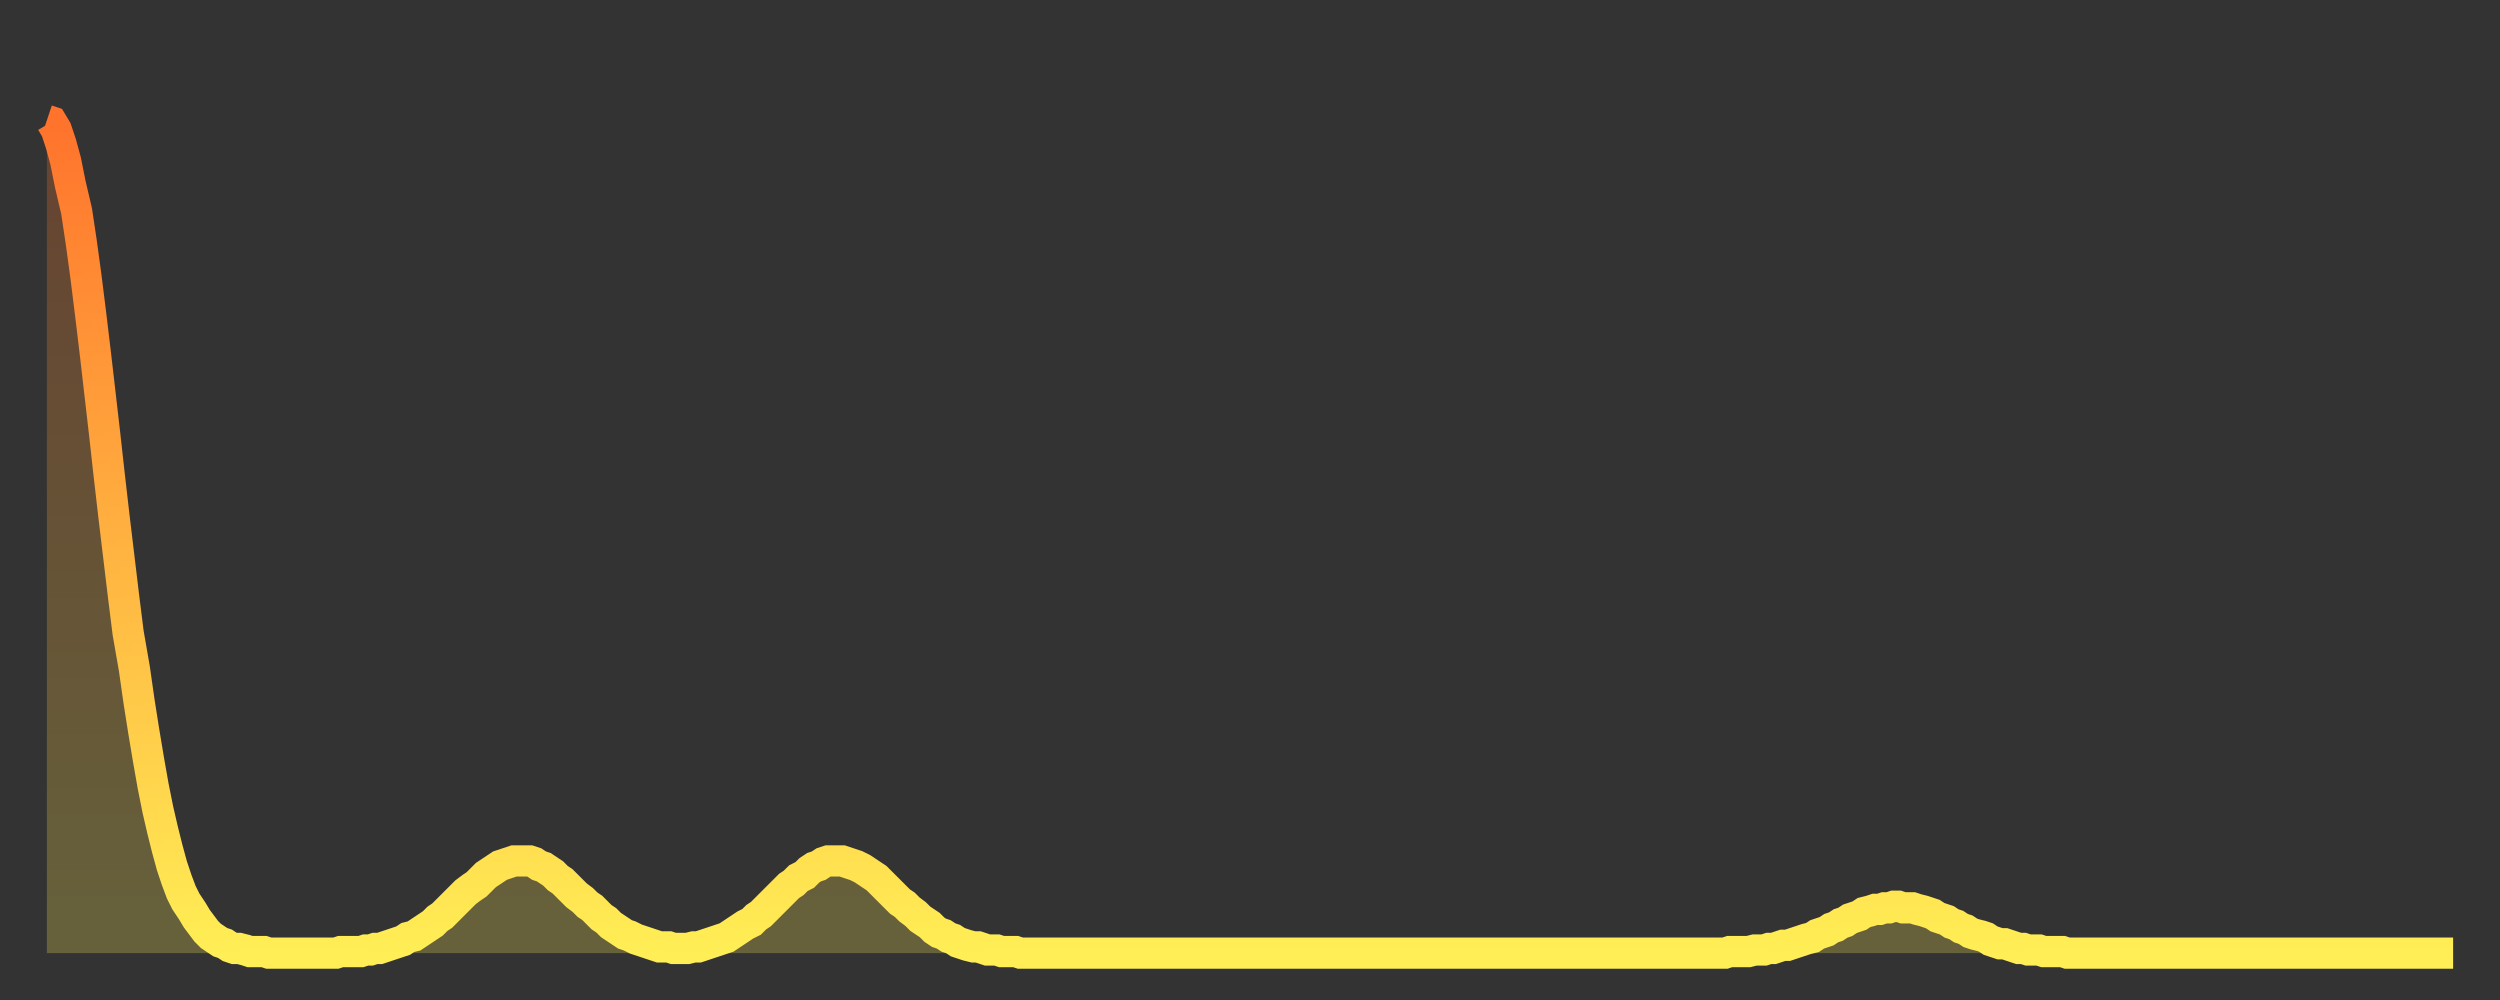
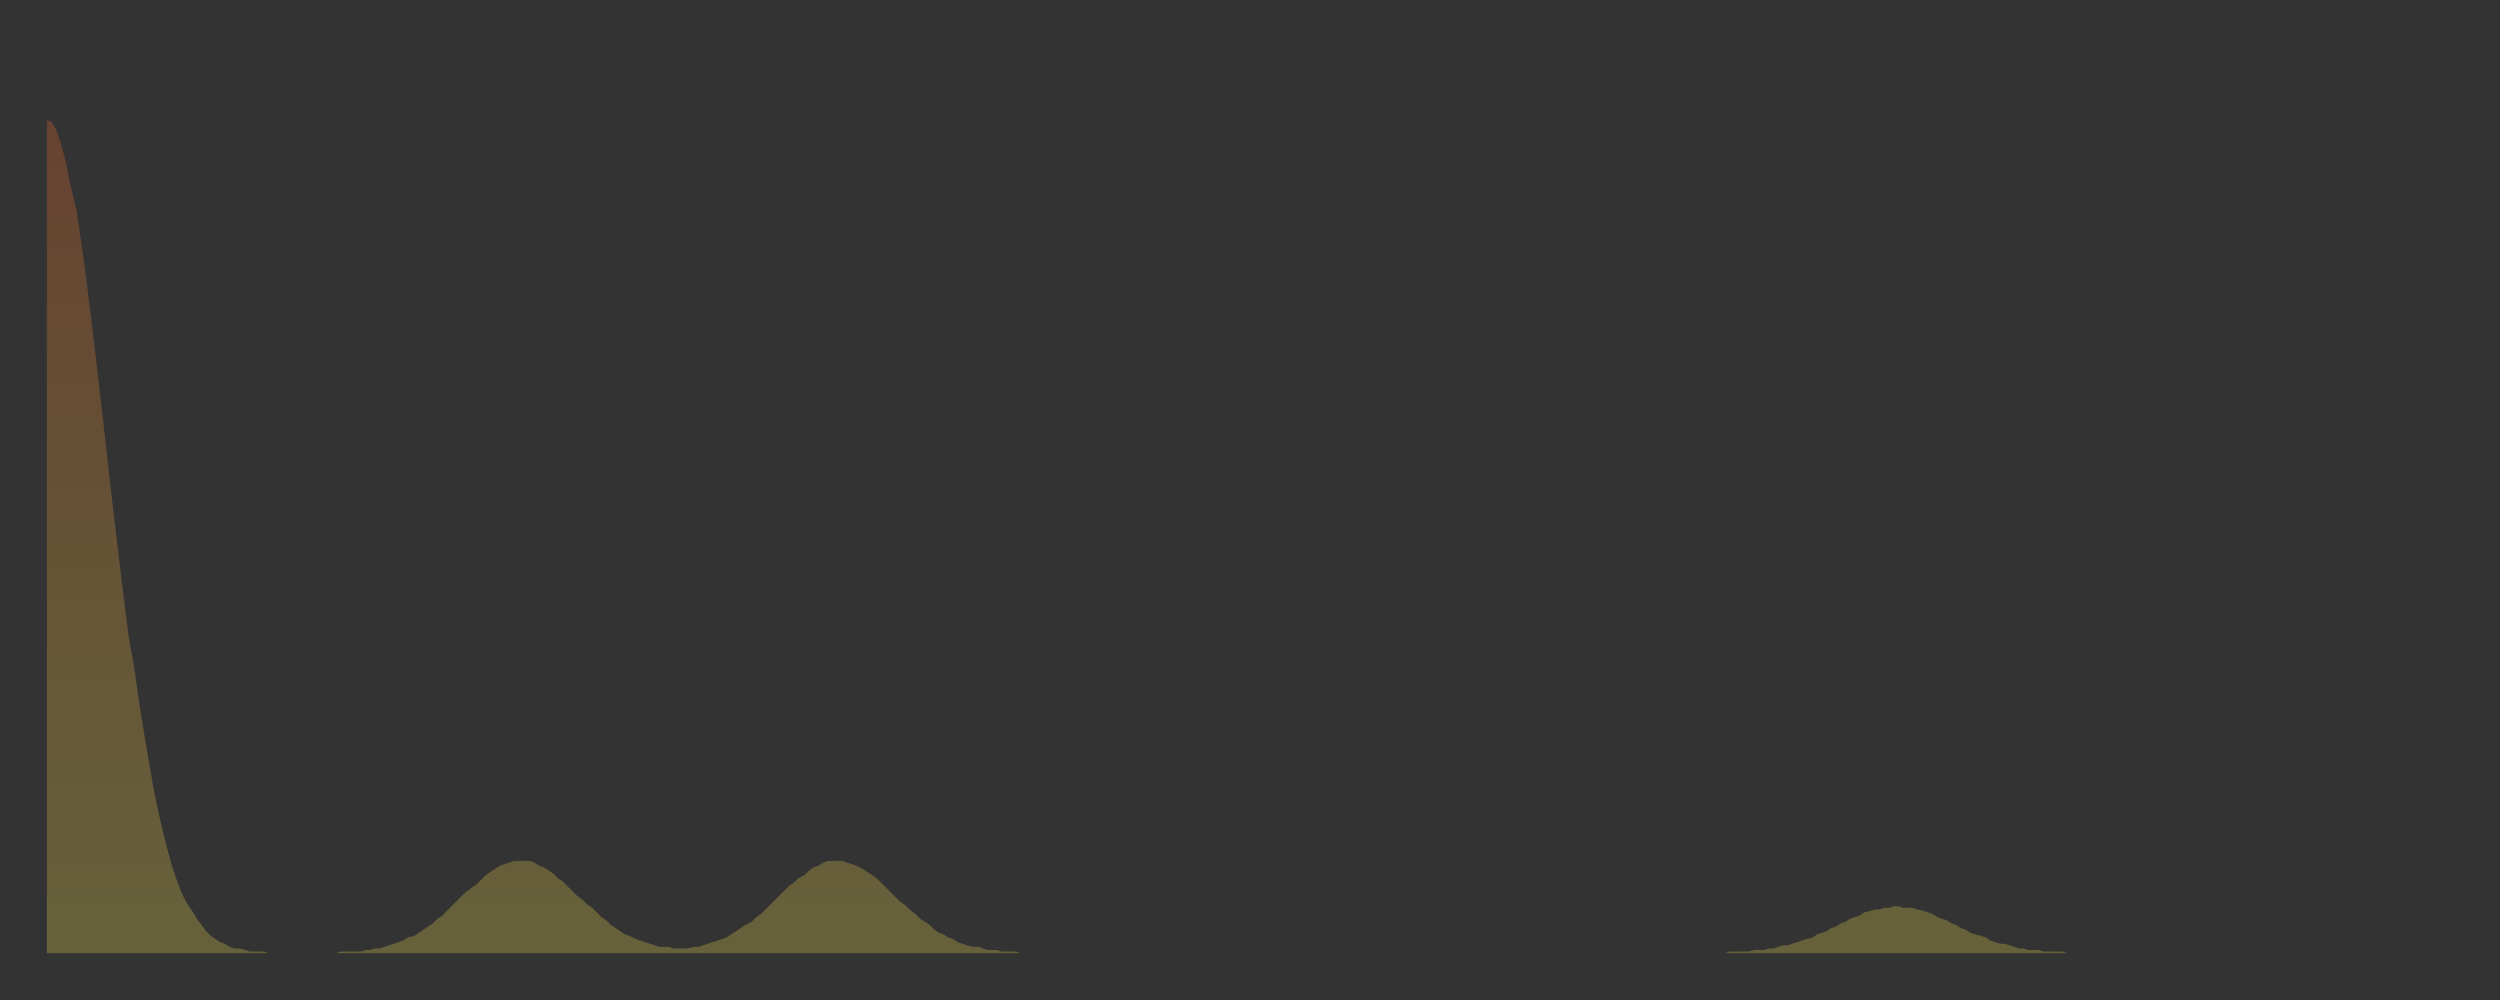
<svg xmlns="http://www.w3.org/2000/svg" baseProfile="full" height="64" version="1.1" width="160">
  <rect width="100%" height="100%" fill="#333333" stroke="none" />
  <defs>
    <linearGradient id="id1319198" x1="0" x2="0" y1="0" y2="1">
      <stop offset="0%" stop-color="#ff732c" />
      <stop offset="50%" stop-color="#ffb140" />
      <stop offset="100%" stop-color="#ffee55" />
    </linearGradient>
  </defs>
  <g transform="translate(3,3)">
    <g>
-       <path d="M 0.0 4.7 0.3 4.8 0.6 5.3 0.9 6.2 1.2 7.3 1.5 8.8 1.9 10.5 2.2 12.5 2.5 14.7 2.8 17.1 3.1 19.6 3.4 22.2 3.7 24.8 4.0 27.5 4.3 30.1 4.6 32.6 4.9 35.1 5.2 37.5 5.6 39.8 5.9 41.9 6.2 43.8 6.5 45.6 6.8 47.3 7.1 48.8 7.4 50.1 7.7 51.3 8.0 52.4 8.3 53.3 8.6 54.1 8.9 54.7 9.3 55.3 9.6 55.8 9.9 56.2 10.2 56.6 10.5 56.9 10.8 57.1 11.1 57.3 11.4 57.4 11.7 57.6 12.0 57.7 12.3 57.7 12.7 57.8 13.0 57.9 13.3 57.9 13.6 57.9 13.9 57.9 14.2 58.0 14.5 58.0 14.8 58.0 15.1 58.0 15.4 58.0 15.7 58.0 16.0 58.0 16.4 58.0 16.7 58.0 17.0 58.0 17.3 58.0 17.6 58.0 17.9 58.0 18.2 58.0 18.5 58.0 18.8 57.9 19.1 57.9 19.4 57.9 19.8 57.9 20.1 57.9 20.4 57.8 20.7 57.8 21.0 57.7 21.3 57.7 21.6 57.6 21.9 57.5 22.2 57.4 22.5 57.3 22.8 57.2 23.1 57.0 23.5 56.9 23.8 56.7 24.1 56.5 24.4 56.3 24.7 56.1 25.0 55.8 25.3 55.6 25.6 55.3 25.9 55.0 26.2 54.7 26.5 54.4 26.8 54.1 27.2 53.8 27.5 53.6 27.8 53.3 28.1 53.0 28.4 52.8 28.7 52.6 29.0 52.4 29.3 52.3 29.6 52.2 29.9 52.1 30.2 52.1 30.6 52.1 30.9 52.1 31.2 52.2 31.5 52.4 31.8 52.5 32.1 52.7 32.4 52.9 32.7 53.2 33.0 53.4 33.3 53.7 33.6 54.0 33.9 54.3 34.3 54.6 34.6 54.9 34.9 55.1 35.2 55.4 35.5 55.7 35.8 55.9 36.1 56.2 36.4 56.4 36.7 56.6 37.0 56.8 37.3 56.9 37.7 57.1 38.0 57.2 38.3 57.3 38.6 57.4 38.9 57.5 39.2 57.6 39.5 57.6 39.8 57.6 40.1 57.7 40.4 57.7 40.7 57.7 41.0 57.7 41.4 57.6 41.7 57.6 42.0 57.5 42.3 57.4 42.6 57.3 42.9 57.2 43.2 57.1 43.5 57.0 43.8 56.8 44.1 56.6 44.4 56.4 44.7 56.2 45.1 56.0 45.4 55.7 45.7 55.5 46.0 55.2 46.3 54.9 46.6 54.6 46.9 54.3 47.2 54.0 47.5 53.7 47.8 53.5 48.1 53.2 48.5 53.0 48.8 52.7 49.1 52.5 49.4 52.4 49.7 52.2 50.0 52.1 50.3 52.1 50.6 52.1 50.9 52.1 51.2 52.2 51.5 52.3 51.8 52.4 52.2 52.6 52.5 52.8 52.8 53.0 53.1 53.2 53.4 53.5 53.7 53.8 54.0 54.1 54.3 54.4 54.6 54.7 54.9 54.9 55.2 55.2 55.6 55.5 55.9 55.8 56.2 56.0 56.5 56.2 56.8 56.5 57.1 56.7 57.4 56.8 57.7 57.0 58.0 57.1 58.3 57.3 58.6 57.4 58.9 57.5 59.3 57.6 59.6 57.6 59.9 57.7 60.2 57.8 60.5 57.8 60.8 57.8 61.1 57.9 61.4 57.9 61.7 57.9 62.0 57.9 62.3 58.0 62.6 58.0 63.0 58.0 63.3 58.0 63.6 58.0 63.9 58.0 64.2 58.0 64.5 58.0 64.8 58.0 65.1 58.0 65.4 58.0 65.7 58.0 66.0 58.0 66.4 58.0 66.7 58.0 67.0 58.0 67.3 58.0 67.6 58.0 67.9 58.0 68.2 58.0 68.5 58.0 68.8 58.0 69.1 58.0 69.4 58.0 69.7 58.0 70.1 58.0 70.4 58.0 70.7 58.0 71.0 58.0 71.3 58.0 71.6 58.0 71.9 58.0 72.2 58.0 72.5 58.0 72.8 58.0 73.1 58.0 73.5 58.0 73.8 58.0 74.1 58.0 74.4 58.0 74.7 58.0 75.0 58.0 75.3 58.0 75.6 58.0 75.9 58.0 76.2 58.0 76.5 58.0 76.8 58.0 77.2 58.0 77.5 58.0 77.8 58.0 78.1 58.0 78.4 58.0 78.7 58.0 79.0 58.0 79.3 58.0 79.6 58.0 79.9 58.0 80.2 58.0 80.5 58.0 80.9 58.0 81.2 58.0 81.5 58.0 81.8 58.0 82.1 58.0 82.4 58.0 82.7 58.0 83.0 58.0 83.3 58.0 83.6 58.0 83.9 58.0 84.3 58.0 84.6 58.0 84.9 58.0 85.2 58.0 85.5 58.0 85.8 58.0 86.1 58.0 86.4 58.0 86.7 58.0 87.0 58.0 87.3 58.0 87.6 58.0 88.0 58.0 88.3 58.0 88.6 58.0 88.9 58.0 89.2 58.0 89.5 58.0 89.8 58.0 90.1 58.0 90.4 58.0 90.7 58.0 91.0 58.0 91.4 58.0 91.7 58.0 92.0 58.0 92.3 58.0 92.6 58.0 92.9 58.0 93.2 58.0 93.5 58.0 93.8 58.0 94.1 58.0 94.4 58.0 94.7 58.0 95.1 58.0 95.4 58.0 95.7 58.0 96.0 58.0 96.3 58.0 96.6 58.0 96.9 58.0 97.2 58.0 97.5 58.0 97.8 58.0 98.1 58.0 98.4 58.0 98.8 58.0 99.1 58.0 99.4 58.0 99.7 58.0 100.0 58.0 100.3 58.0 100.6 58.0 100.9 58.0 101.2 58.0 101.5 58.0 101.8 58.0 102.2 58.0 102.5 58.0 102.8 58.0 103.1 58.0 103.4 58.0 103.7 58.0 104.0 58.0 104.3 58.0 104.6 58.0 104.9 58.0 105.2 58.0 105.5 58.0 105.9 58.0 106.2 58.0 106.5 58.0 106.8 58.0 107.1 58.0 107.4 58.0 107.7 57.9 108.0 57.9 108.3 57.9 108.6 57.9 108.9 57.9 109.3 57.8 109.6 57.8 109.9 57.8 110.2 57.7 110.5 57.7 110.8 57.6 111.1 57.5 111.4 57.5 111.7 57.4 112.0 57.3 112.3 57.2 112.6 57.1 113.0 57.0 113.3 56.8 113.6 56.7 113.9 56.6 114.2 56.4 114.5 56.3 114.8 56.1 115.1 56.0 115.4 55.8 115.7 55.7 116.0 55.6 116.3 55.4 116.7 55.3 117.0 55.2 117.3 55.2 117.6 55.1 117.9 55.1 118.2 55.0 118.5 55.0 118.8 55.1 119.1 55.1 119.4 55.1 119.7 55.2 120.1 55.3 120.4 55.4 120.7 55.5 121.0 55.7 121.3 55.8 121.6 55.9 121.9 56.1 122.2 56.2 122.5 56.4 122.8 56.5 123.1 56.7 123.4 56.8 123.8 56.9 124.1 57.0 124.4 57.2 124.7 57.3 125.0 57.4 125.3 57.4 125.6 57.5 125.9 57.6 126.2 57.7 126.5 57.7 126.8 57.8 127.2 57.8 127.5 57.8 127.8 57.9 128.1 57.9 128.4 57.9 128.7 57.9 129.0 57.9 129.3 58.0 129.6 58.0 129.9 58.0 130.2 58.0 130.5 58.0 130.9 58.0 131.2 58.0 131.5 58.0 131.8 58.0 132.1 58.0 132.4 58.0 132.7 58.0 133.0 58.0 133.3 58.0 133.6 58.0 133.9 58.0 134.2 58.0 134.6 58.0 134.9 58.0 135.2 58.0 135.5 58.0 135.8 58.0 136.1 58.0 136.4 58.0 136.7 58.0 137.0 58.0 137.3 58.0 137.6 58.0 138.0 58.0 138.3 58.0 138.6 58.0 138.9 58.0 139.2 58.0 139.5 58.0 139.8 58.0 140.1 58.0 140.4 58.0 140.7 58.0 141.0 58.0 141.3 58.0 141.7 58.0 142.0 58.0 142.3 58.0 142.6 58.0 142.9 58.0 143.2 58.0 143.5 58.0 143.8 58.0 144.1 58.0 144.4 58.0 144.7 58.0 145.1 58.0 145.4 58.0 145.7 58.0 146.0 58.0 146.3 58.0 146.6 58.0 146.9 58.0 147.2 58.0 147.5 58.0 147.8 58.0 148.1 58.0 148.4 58.0 148.8 58.0 149.1 58.0 149.4 58.0 149.7 58.0 150.0 58.0 150.3 58.0 150.6 58.0 150.9 58.0 151.2 58.0 151.5 58.0 151.8 58.0 152.1 58.0 152.5 58.0 152.8 58.0 153.1 58.0 153.4 58.0 153.7 58.0 154.0 58.0" fill="none" id="graph-curve" opacity="1" stroke="url(#id1319198)" stroke-width="2" />
      <path d="M 0 58 L 0.0 4.7 0.3 4.8 0.6 5.3 0.9 6.2 1.2 7.3 1.5 8.8 1.9 10.5 2.2 12.5 2.5 14.7 2.8 17.1 3.1 19.6 3.4 22.2 3.7 24.8 4.0 27.5 4.3 30.1 4.6 32.6 4.9 35.1 5.2 37.5 5.6 39.8 5.9 41.9 6.2 43.8 6.5 45.6 6.8 47.3 7.1 48.8 7.4 50.1 7.7 51.3 8.0 52.4 8.3 53.3 8.6 54.1 8.9 54.7 9.3 55.3 9.6 55.8 9.9 56.2 10.2 56.6 10.5 56.9 10.8 57.1 11.1 57.3 11.4 57.4 11.7 57.6 12.0 57.7 12.3 57.7 12.7 57.8 13.0 57.9 13.3 57.9 13.6 57.9 13.9 57.9 14.2 58.0 14.5 58.0 14.8 58.0 15.1 58.0 15.4 58.0 15.7 58.0 16.0 58.0 16.4 58.0 16.7 58.0 17.0 58.0 17.3 58.0 17.6 58.0 17.9 58.0 18.2 58.0 18.5 58.0 18.8 57.9 19.1 57.9 19.4 57.9 19.8 57.9 20.1 57.9 20.4 57.8 20.7 57.8 21.0 57.7 21.3 57.7 21.6 57.6 21.9 57.5 22.2 57.4 22.5 57.3 22.8 57.2 23.1 57.0 23.5 56.9 23.8 56.7 24.1 56.5 24.4 56.3 24.7 56.1 25.0 55.8 25.3 55.6 25.6 55.3 25.9 55.0 26.2 54.7 26.5 54.4 26.8 54.1 27.2 53.8 27.5 53.6 27.8 53.3 28.1 53.0 28.4 52.8 28.7 52.6 29.0 52.4 29.3 52.3 29.6 52.2 29.9 52.1 30.2 52.1 30.6 52.1 30.9 52.1 31.2 52.2 31.5 52.4 31.8 52.5 32.1 52.7 32.4 52.9 32.7 53.2 33.0 53.4 33.3 53.7 33.6 54.0 33.9 54.3 34.3 54.6 34.6 54.9 34.9 55.1 35.2 55.4 35.5 55.7 35.8 55.9 36.1 56.2 36.4 56.4 36.7 56.6 37.0 56.8 37.3 56.9 37.7 57.1 38.0 57.2 38.3 57.3 38.6 57.4 38.9 57.5 39.2 57.6 39.5 57.6 39.8 57.6 40.1 57.7 40.4 57.7 40.7 57.7 41.0 57.7 41.4 57.6 41.7 57.6 42.0 57.5 42.3 57.4 42.6 57.3 42.9 57.2 43.2 57.1 43.5 57.0 43.8 56.8 44.1 56.6 44.4 56.4 44.7 56.2 45.1 56.0 45.4 55.7 45.7 55.5 46.0 55.2 46.3 54.9 46.6 54.6 46.9 54.3 47.2 54.0 47.5 53.7 47.8 53.5 48.1 53.2 48.5 53.0 48.8 52.7 49.1 52.5 49.4 52.4 49.7 52.2 50.0 52.1 50.3 52.1 50.6 52.1 50.9 52.1 51.2 52.2 51.5 52.3 51.8 52.4 52.2 52.6 52.5 52.8 52.8 53.0 53.1 53.2 53.4 53.5 53.7 53.8 54.0 54.1 54.3 54.4 54.6 54.7 54.9 54.9 55.2 55.2 55.6 55.5 55.9 55.8 56.2 56.0 56.5 56.2 56.8 56.5 57.1 56.7 57.4 56.8 57.7 57.0 58.0 57.1 58.3 57.3 58.6 57.4 58.9 57.5 59.3 57.6 59.6 57.6 59.9 57.7 60.2 57.8 60.5 57.8 60.8 57.8 61.1 57.9 61.4 57.9 61.7 57.9 62.0 57.9 62.3 58.0 62.6 58.0 63.0 58.0 63.3 58.0 63.6 58.0 63.9 58.0 64.2 58.0 64.5 58.0 64.8 58.0 65.1 58.0 65.4 58.0 65.7 58.0 66.0 58.0 66.4 58.0 66.7 58.0 67.0 58.0 67.3 58.0 67.6 58.0 67.9 58.0 68.2 58.0 68.5 58.0 68.8 58.0 69.1 58.0 69.4 58.0 69.7 58.0 70.1 58.0 70.4 58.0 70.7 58.0 71.0 58.0 71.3 58.0 71.6 58.0 71.9 58.0 72.2 58.0 72.5 58.0 72.8 58.0 73.1 58.0 73.5 58.0 73.8 58.0 74.1 58.0 74.4 58.0 74.7 58.0 75.0 58.0 75.3 58.0 75.6 58.0 75.9 58.0 76.2 58.0 76.5 58.0 76.8 58.0 77.2 58.0 77.5 58.0 77.8 58.0 78.1 58.0 78.4 58.0 78.7 58.0 79.0 58.0 79.3 58.0 79.6 58.0 79.9 58.0 80.2 58.0 80.5 58.0 80.9 58.0 81.2 58.0 81.5 58.0 81.8 58.0 82.1 58.0 82.4 58.0 82.7 58.0 83.0 58.0 83.3 58.0 83.6 58.0 83.9 58.0 84.3 58.0 84.6 58.0 84.9 58.0 85.2 58.0 85.5 58.0 85.8 58.0 86.1 58.0 86.4 58.0 86.7 58.0 87.0 58.0 87.3 58.0 87.6 58.0 88.0 58.0 88.3 58.0 88.6 58.0 88.9 58.0 89.2 58.0 89.5 58.0 89.8 58.0 90.1 58.0 90.4 58.0 90.7 58.0 91.0 58.0 91.4 58.0 91.7 58.0 92.0 58.0 92.3 58.0 92.6 58.0 92.9 58.0 93.2 58.0 93.5 58.0 93.8 58.0 94.1 58.0 94.4 58.0 94.7 58.0 95.1 58.0 95.4 58.0 95.7 58.0 96.0 58.0 96.3 58.0 96.6 58.0 96.9 58.0 97.2 58.0 97.5 58.0 97.8 58.0 98.1 58.0 98.4 58.0 98.8 58.0 99.1 58.0 99.4 58.0 99.7 58.0 100.0 58.0 100.3 58.0 100.6 58.0 100.9 58.0 101.2 58.0 101.5 58.0 101.8 58.0 102.2 58.0 102.5 58.0 102.8 58.0 103.1 58.0 103.4 58.0 103.7 58.0 104.0 58.0 104.3 58.0 104.6 58.0 104.9 58.0 105.2 58.0 105.5 58.0 105.9 58.0 106.2 58.0 106.5 58.0 106.8 58.0 107.1 58.0 107.4 58.0 107.7 57.9 108.0 57.9 108.3 57.9 108.6 57.9 108.9 57.9 109.3 57.8 109.6 57.8 109.9 57.8 110.2 57.7 110.5 57.7 110.8 57.6 111.1 57.5 111.4 57.5 111.7 57.4 112.0 57.3 112.3 57.2 112.6 57.1 113.0 57.0 113.3 56.8 113.6 56.7 113.9 56.6 114.2 56.4 114.5 56.3 114.8 56.1 115.1 56.0 115.4 55.8 115.7 55.7 116.0 55.6 116.3 55.4 116.7 55.3 117.0 55.2 117.3 55.2 117.6 55.1 117.9 55.1 118.2 55.0 118.5 55.0 118.8 55.1 119.1 55.1 119.4 55.1 119.7 55.2 120.1 55.3 120.4 55.4 120.7 55.5 121.0 55.7 121.3 55.8 121.6 55.9 121.9 56.1 122.2 56.2 122.5 56.4 122.8 56.5 123.1 56.7 123.4 56.8 123.8 56.9 124.1 57.0 124.4 57.2 124.7 57.3 125.0 57.4 125.3 57.4 125.6 57.5 125.9 57.6 126.2 57.7 126.5 57.7 126.8 57.8 127.2 57.8 127.5 57.8 127.8 57.9 128.1 57.9 128.4 57.9 128.7 57.9 129.0 57.9 129.3 58.0 129.6 58.0 129.9 58.0 130.2 58.0 130.5 58.0 130.9 58.0 131.2 58.0 131.5 58.0 131.8 58.0 132.1 58.0 132.4 58.0 132.7 58.0 133.0 58.0 133.3 58.0 133.6 58.0 133.9 58.0 134.2 58.0 134.6 58.0 134.9 58.0 135.2 58.0 135.5 58.0 135.8 58.0 136.1 58.0 136.4 58.0 136.7 58.0 137.0 58.0 137.3 58.0 137.6 58.0 138.0 58.0 138.3 58.0 138.6 58.0 138.9 58.0 139.2 58.0 139.5 58.0 139.8 58.0 140.1 58.0 140.4 58.0 140.7 58.0 141.0 58.0 141.3 58.0 141.7 58.0 142.0 58.0 142.3 58.0 142.6 58.0 142.9 58.0 143.2 58.0 143.5 58.0 143.8 58.0 144.1 58.0 144.4 58.0 144.7 58.0 145.1 58.0 145.4 58.0 145.7 58.0 146.0 58.0 146.3 58.0 146.6 58.0 146.9 58.0 147.2 58.0 147.5 58.0 147.8 58.0 148.1 58.0 148.4 58.0 148.8 58.0 149.1 58.0 149.4 58.0 149.7 58.0 150.0 58.0 150.3 58.0 150.6 58.0 150.9 58.0 151.2 58.0 151.5 58.0 151.8 58.0 152.1 58.0 152.5 58.0 152.8 58.0 153.1 58.0 153.4 58.0 153.7 58.0 154.0 58.0 154 58" fill="url(#id1319198)" fill-opacity=".25" id="graph-shadow" />
    </g>
  </g>
</svg>